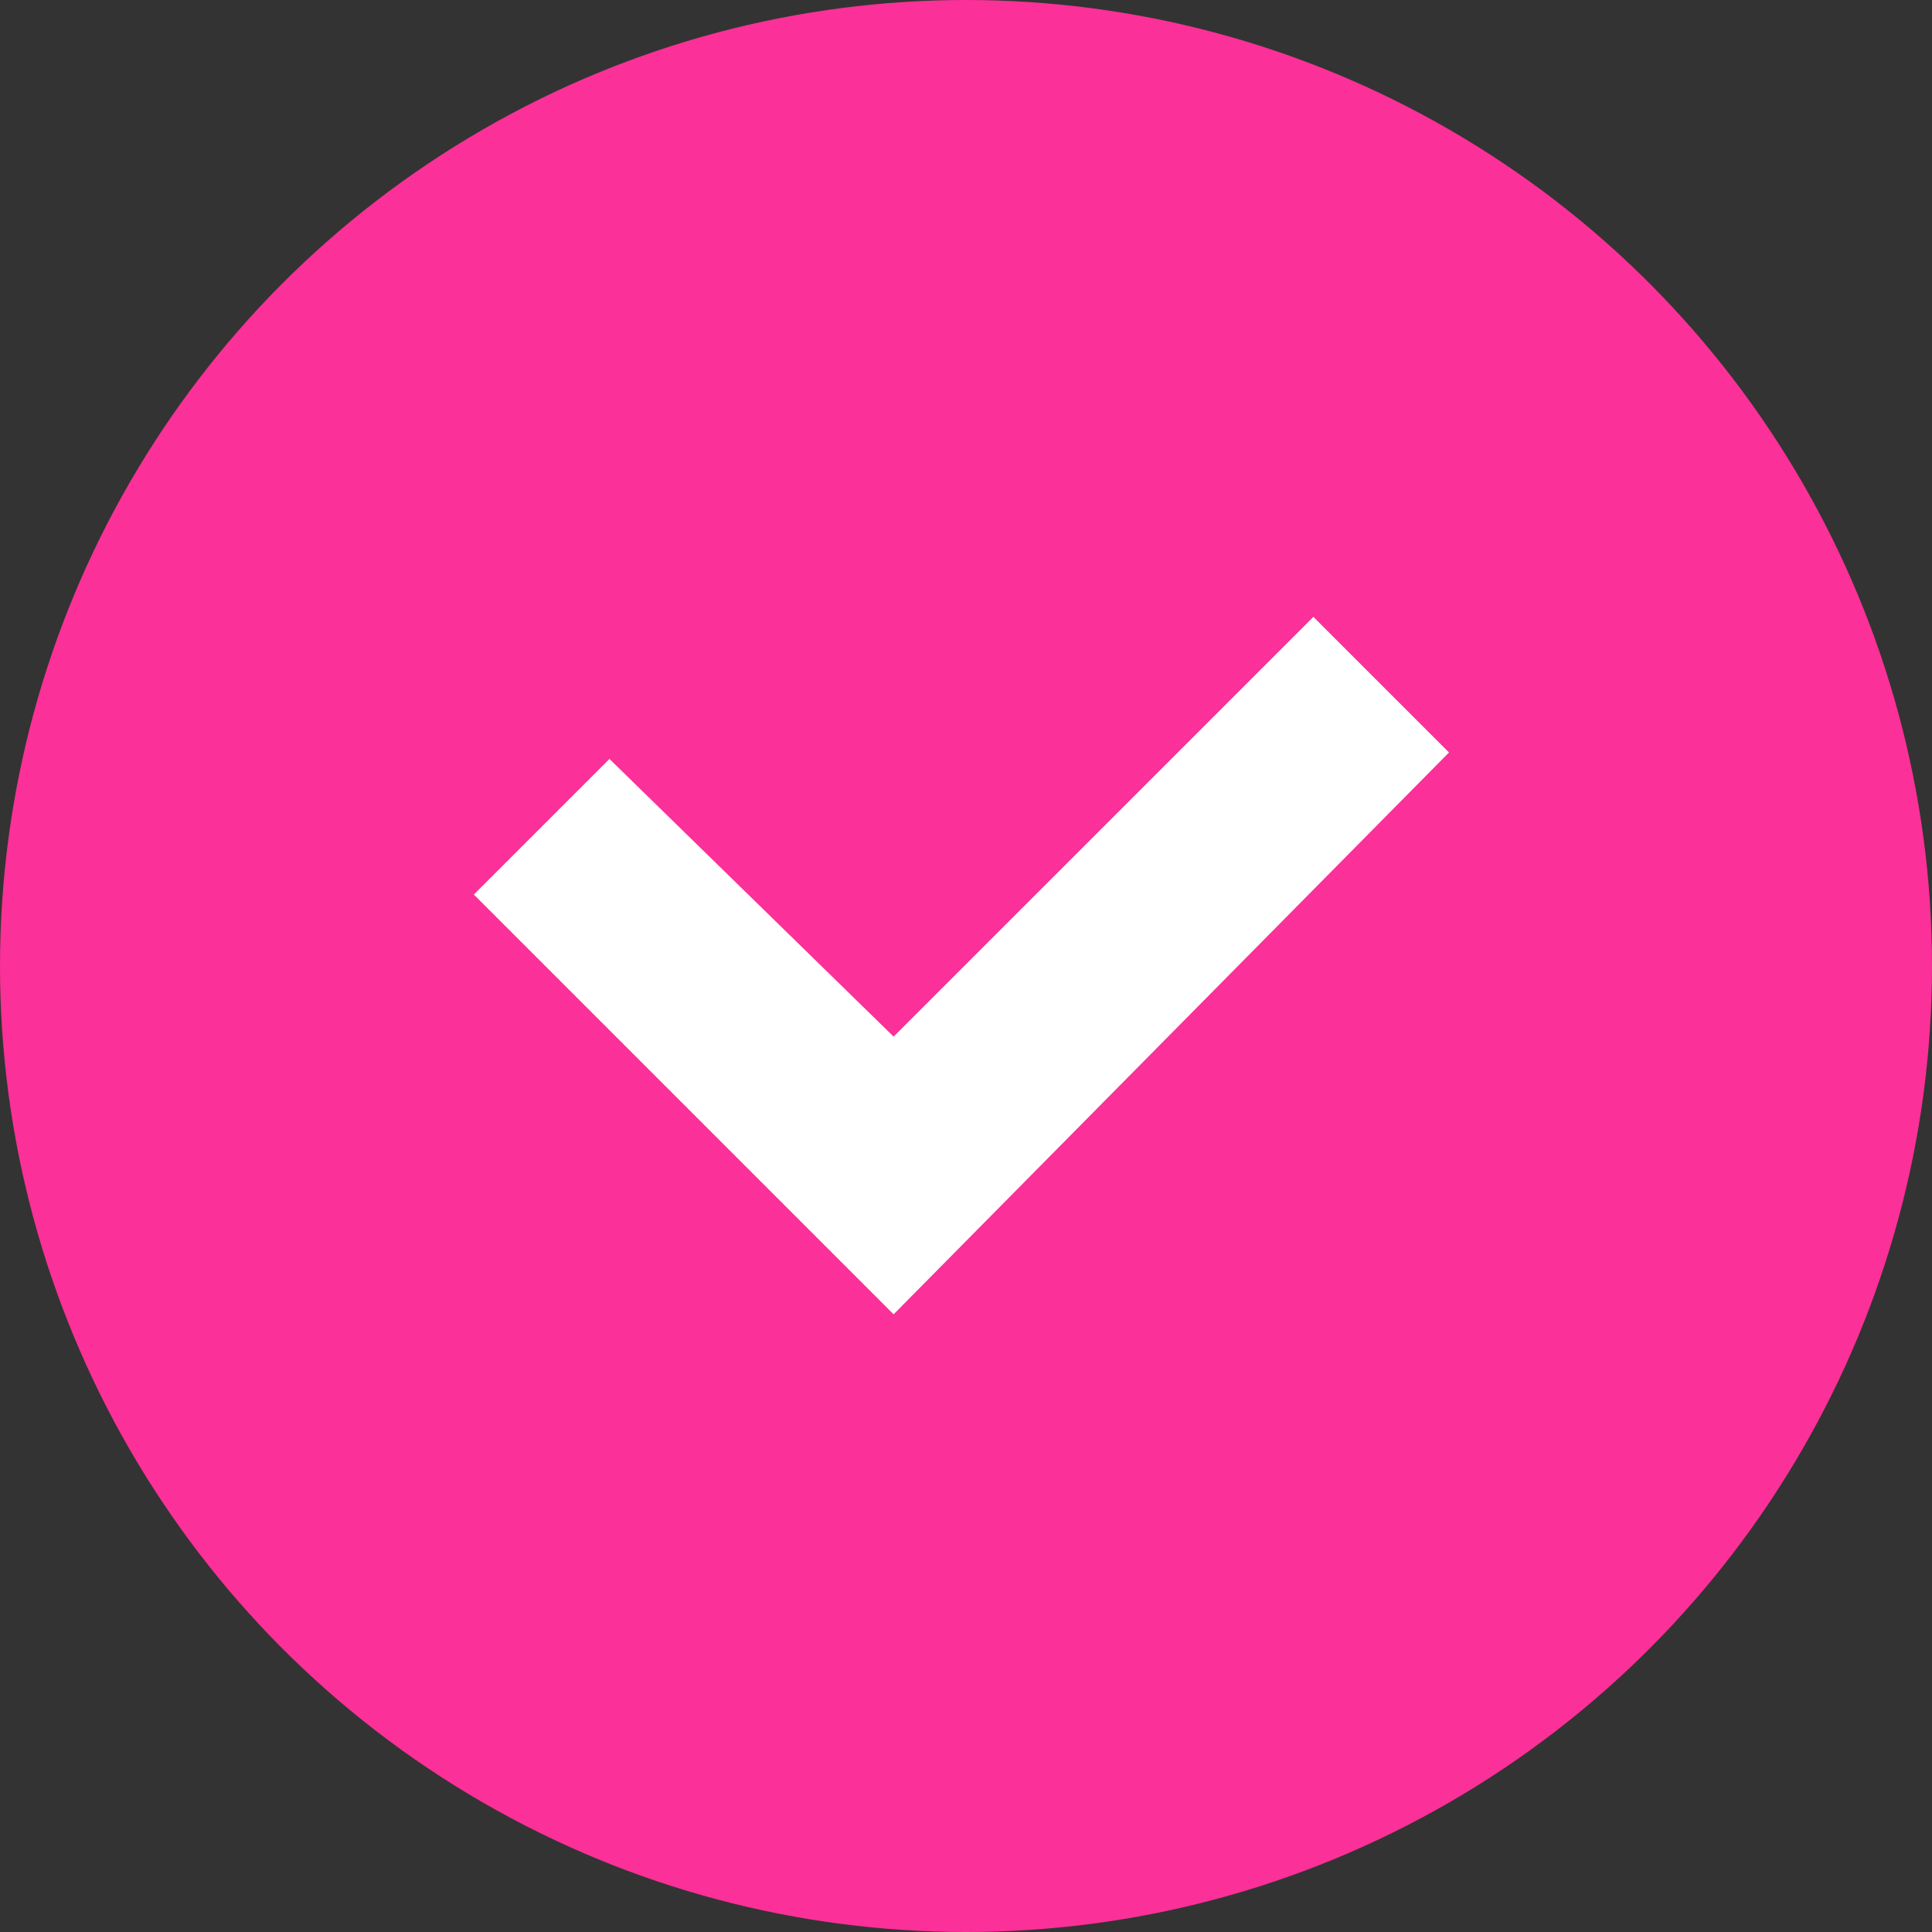
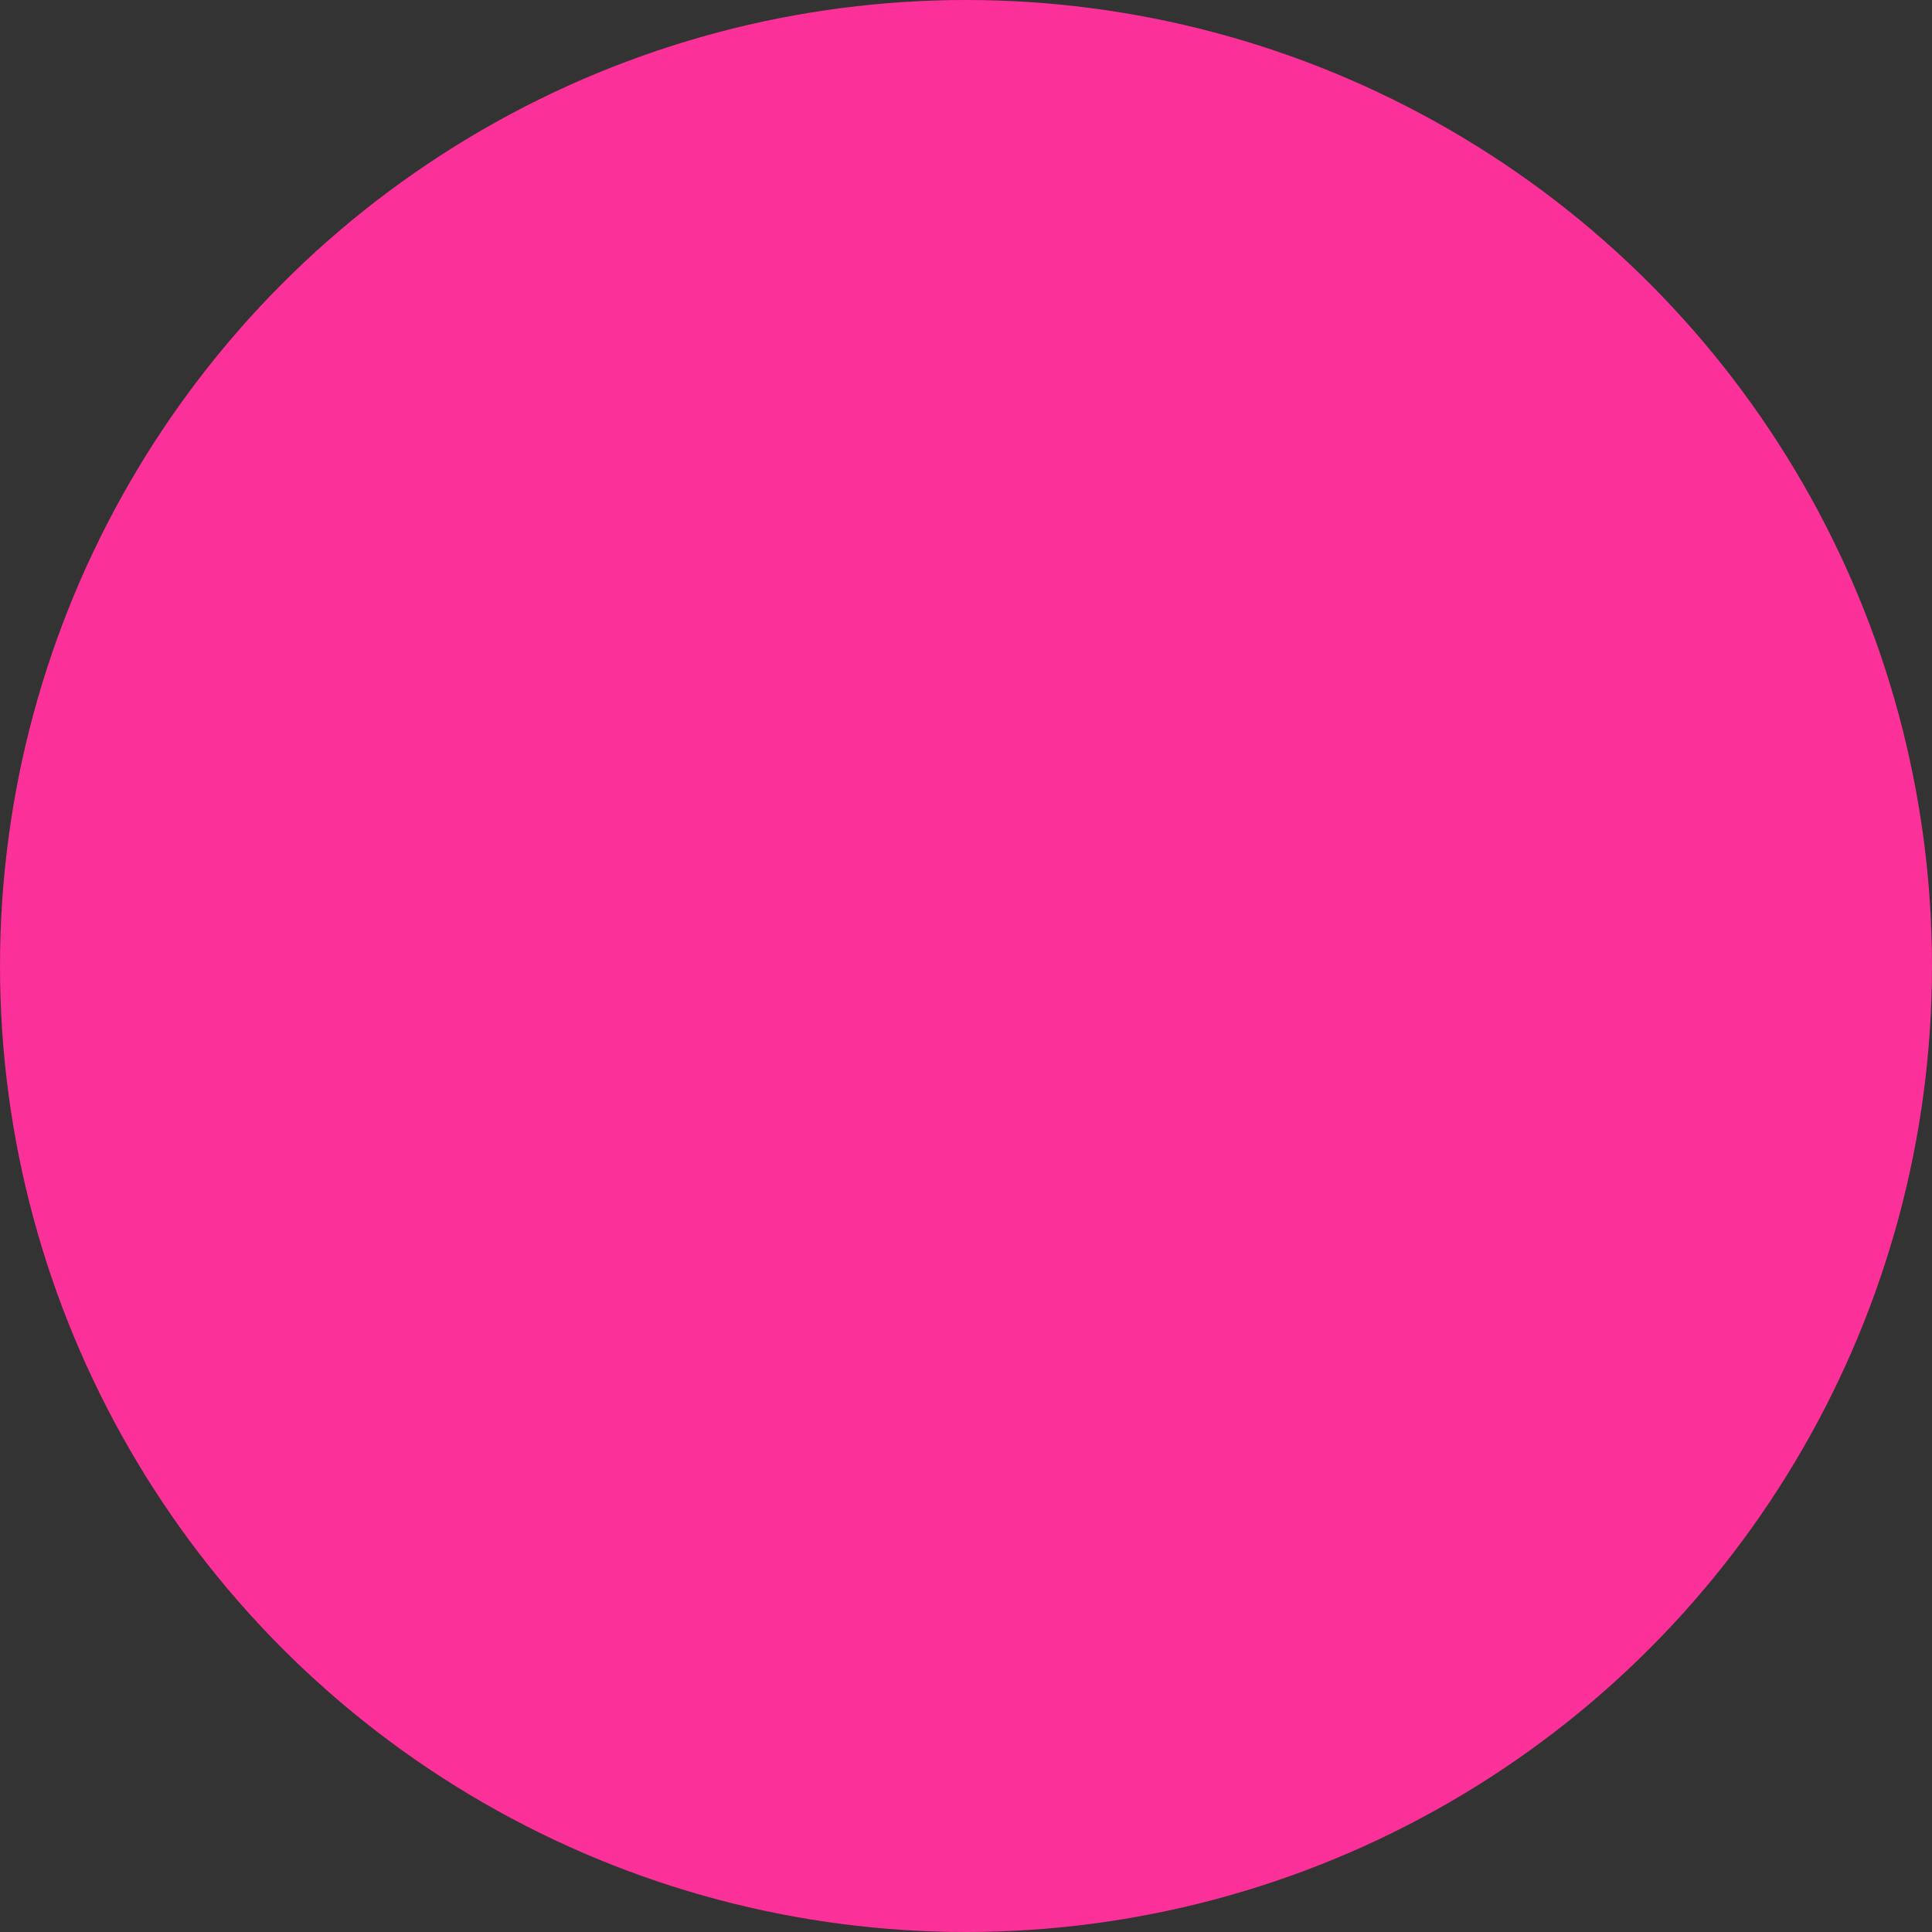
<svg xmlns="http://www.w3.org/2000/svg" width="120" height="120" viewBox="0 0 120 120">
  <rect x="0" y="0" width="120" height="120" fill="#333333" stroke="none" />
  <g id="success_large" transform="translate(-660 -180)">
    <circle id="Ellipse_142" data-name="Ellipse 142" cx="60" cy="60" r="60" transform="translate(660 180)" fill="#fb3098" />
-     <path id="Path_4566" data-name="Path 4566" d="M26.072,43.32,0,17.248,8.423,8.825,26.072,26.072,52.145,0l8.423,8.423Z" transform="translate(689.432 218.315)" fill="#fff" />
  </g>
</svg>